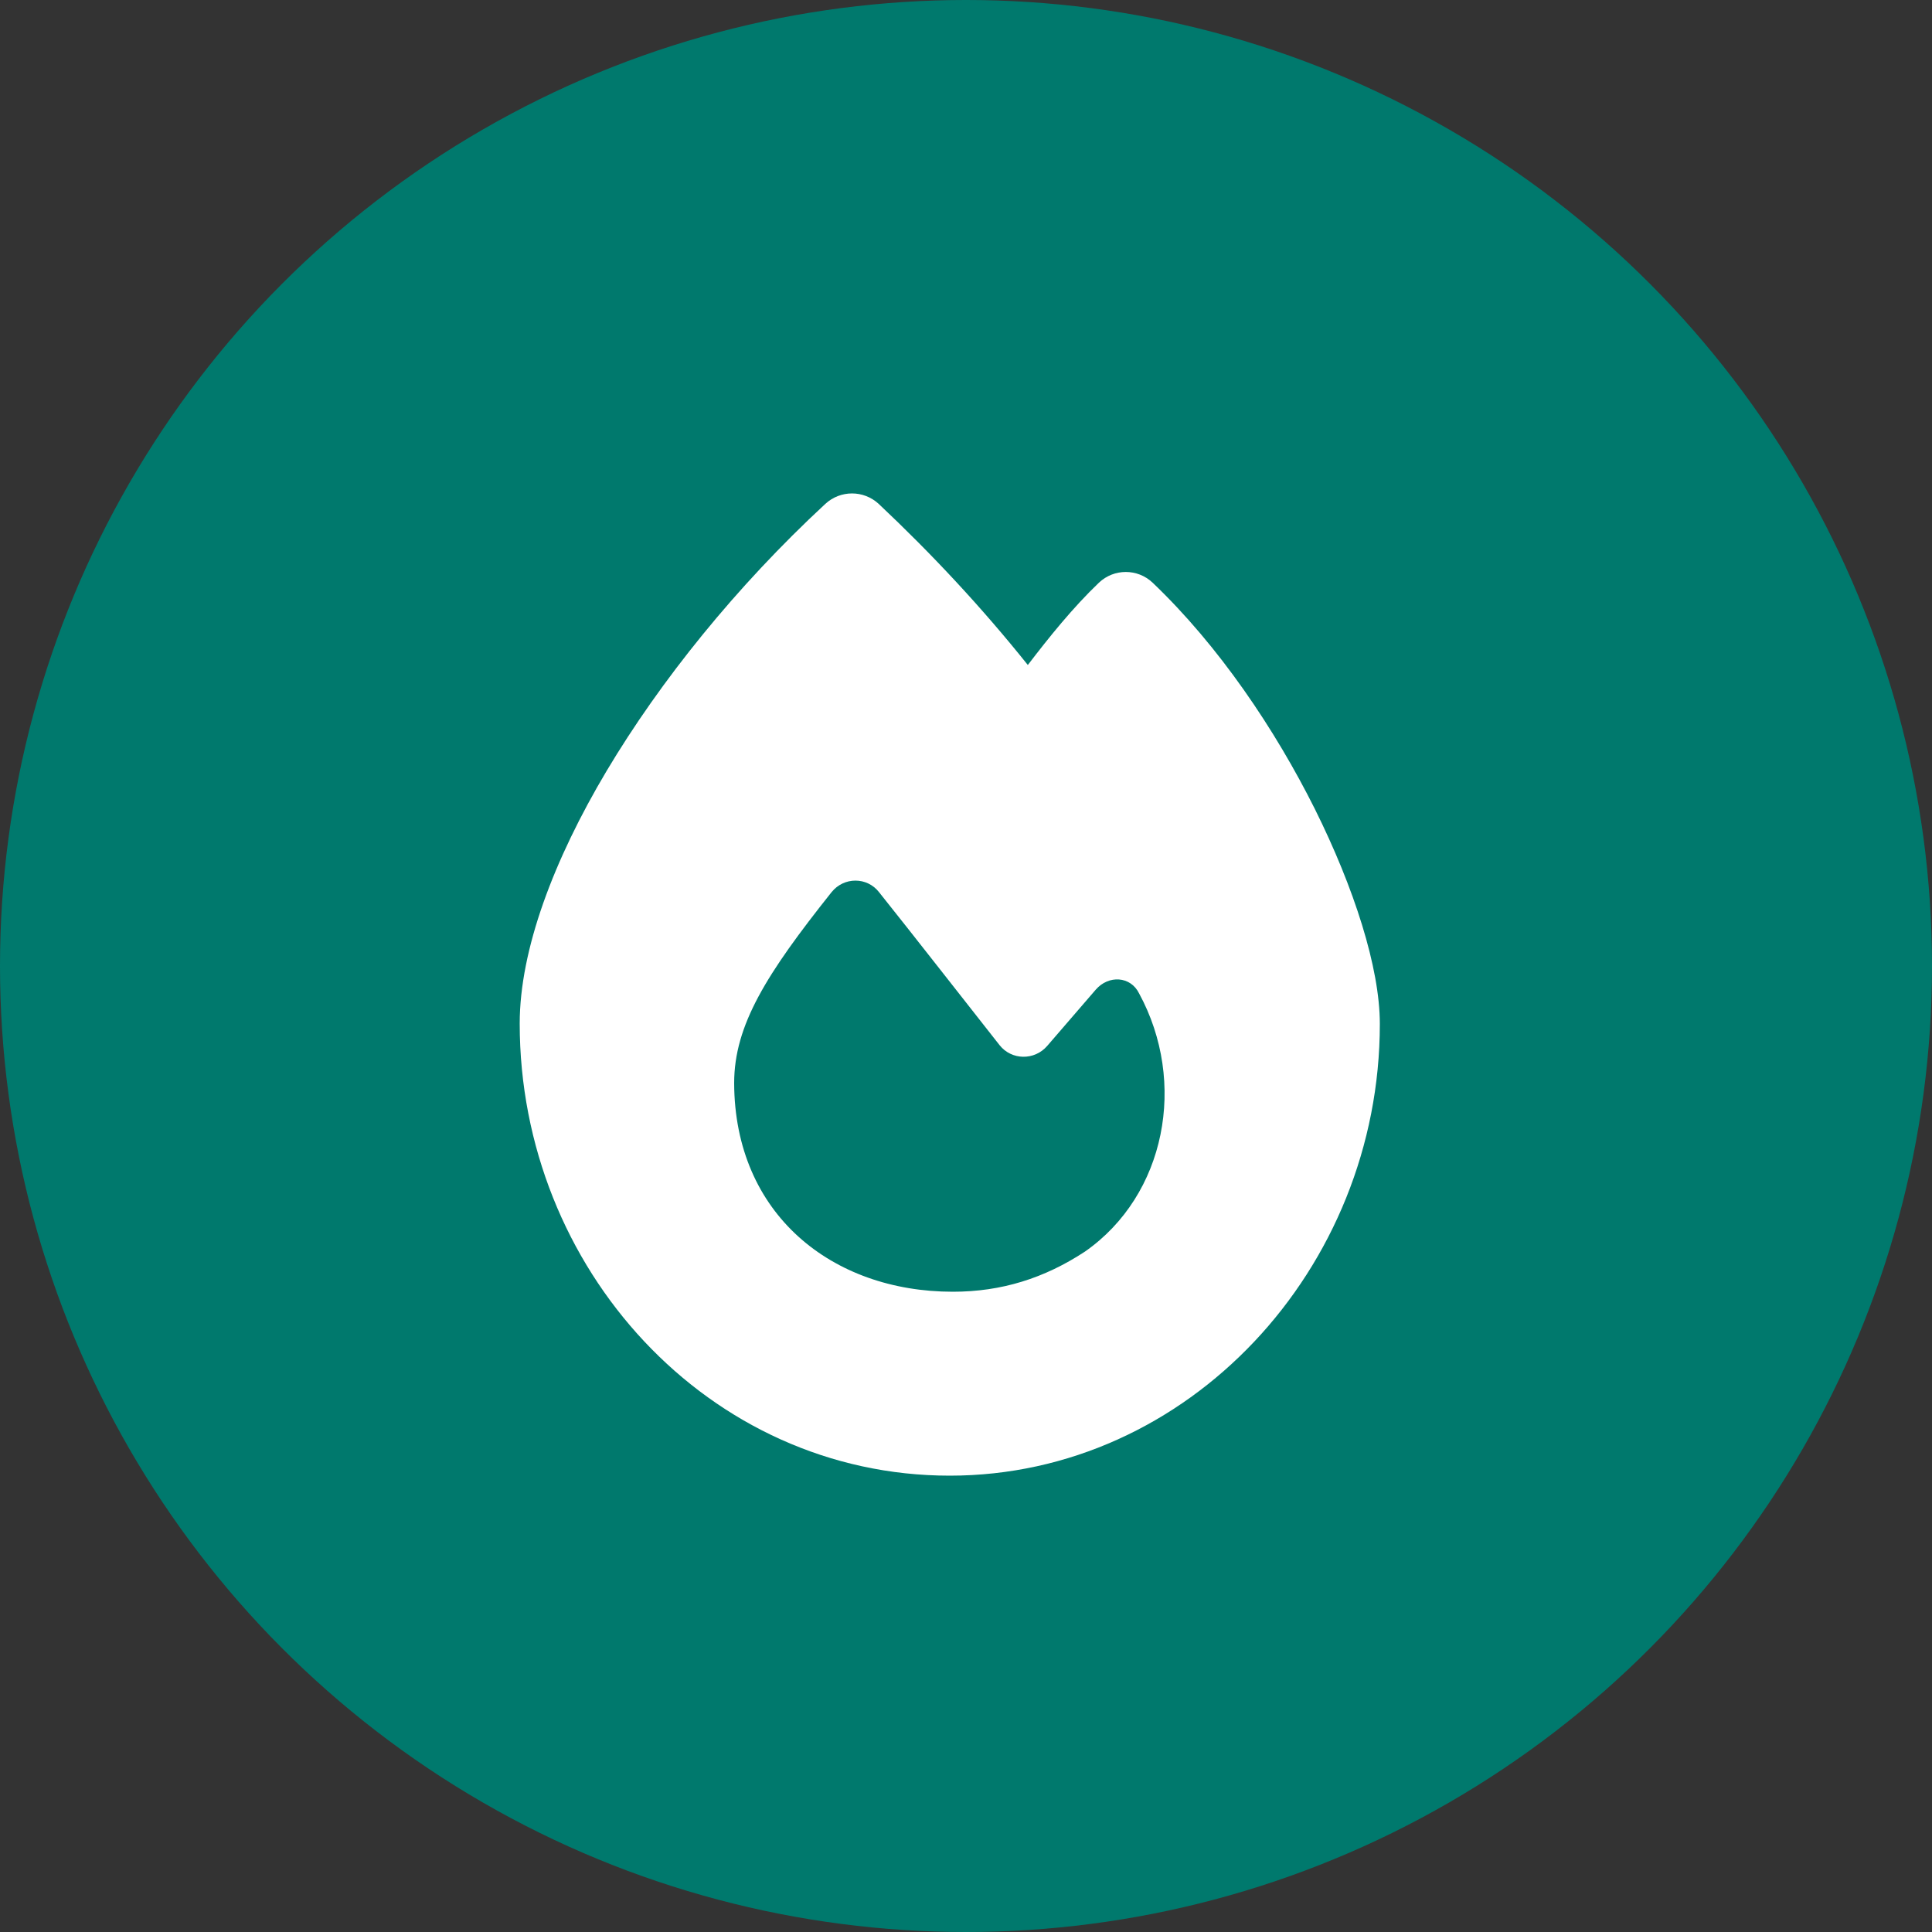
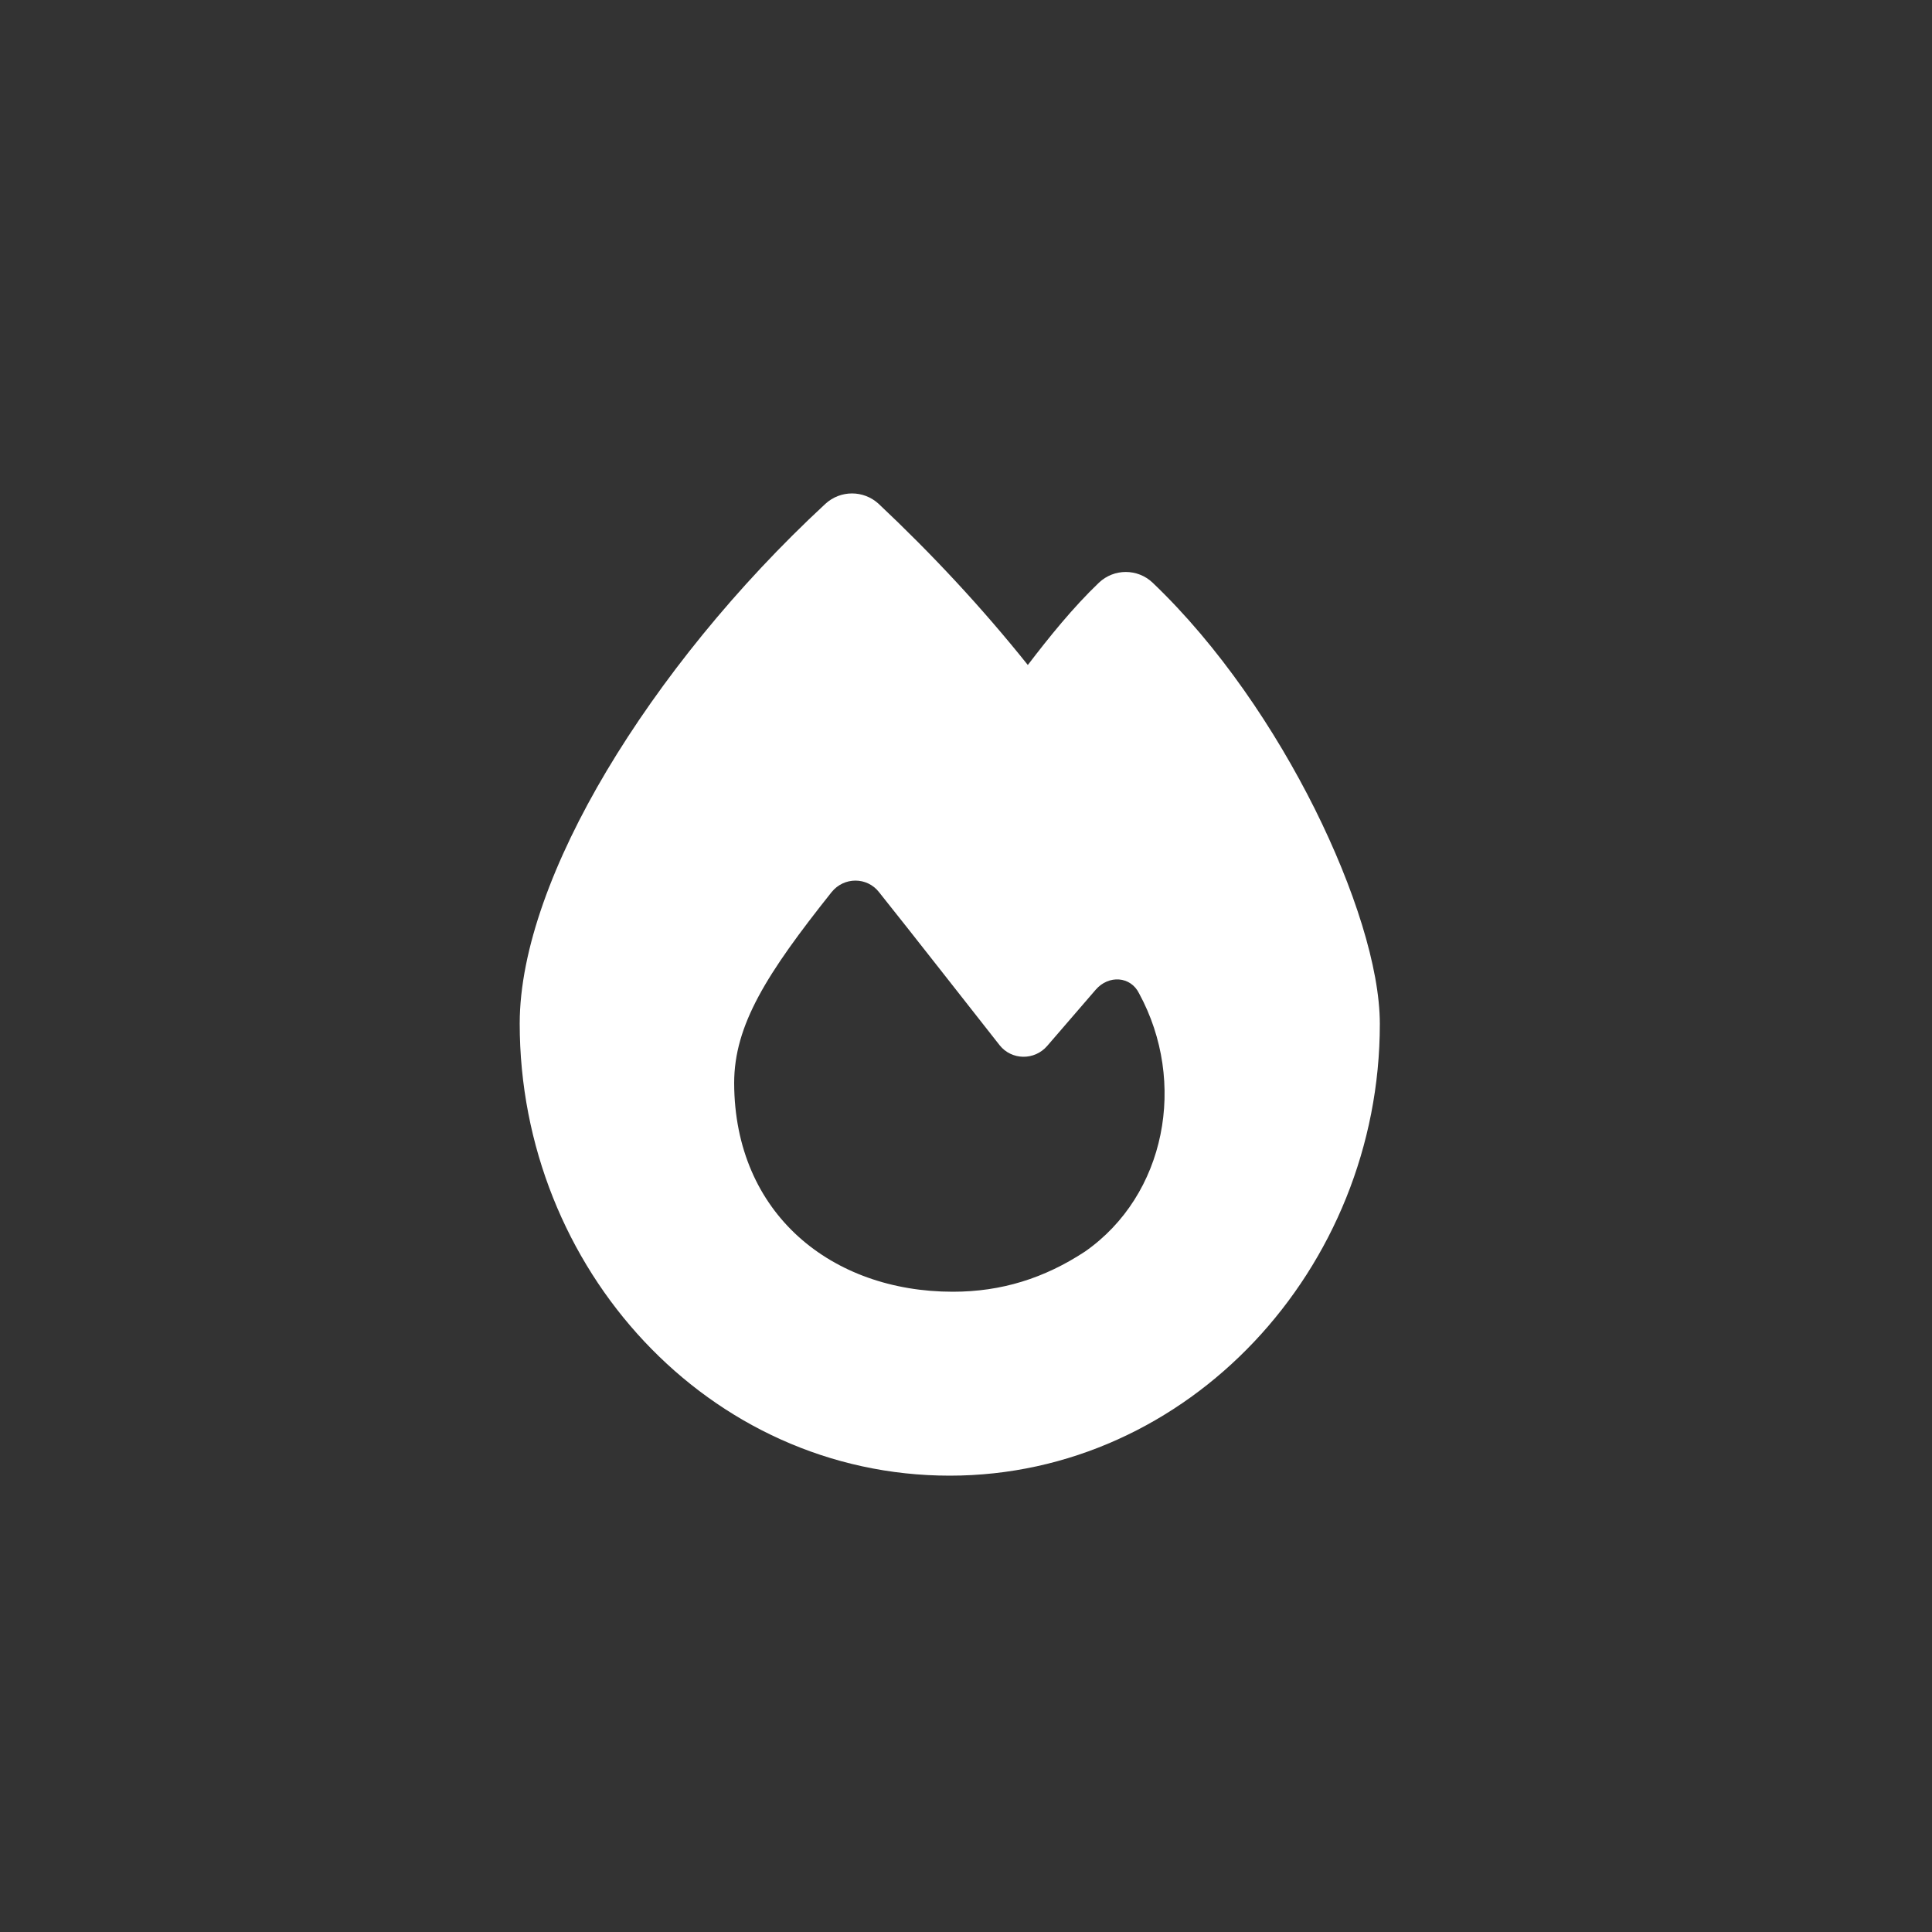
<svg xmlns="http://www.w3.org/2000/svg" version="1.1" id="Laag_1" x="0px" y="0px" viewBox="0 0 500 500" style="enable-background:new 0 0 500 500;" xml:space="preserve">
  <rect x="0" y="0" width="500" height="500" fill="#333333" stroke="none" />
  <style type="text/css">
	.st0{fill:#00796D;}
	.st1{fill:#FFFFFF;}
</style>
-   <circle class="st0" cx="250" cy="250" r="250" />
  <path class="st1" d="M213.6,130.4c3.9-3.6,9.9-3.6,13.8,0c13.7,12.9,26.6,26.7,38.6,41.7c5.5-7.2,11.7-14.9,18.4-21.3  c3.9-3.7,10-3.7,13.9,0c17.2,16.4,31.7,38,42,58.6c10.1,20.3,16.8,41,16.8,55.6c0,63.4-49.6,116.9-111.3,116.9  c-62.4,0-111.3-53.6-111.3-117c0-19.1,8.8-42.4,22.5-65.4C170.9,176.2,190.5,151.8,213.6,130.4z M246.6,334.3  c12.6,0,23.7-3.5,34.2-10.4c20.9-14.6,26.5-43.8,14-66.8c-2.2-4.5-7.9-4.8-11.2-1L271,270.7c-3.3,3.8-9.2,3.7-12.3-0.2  c-8.2-10.4-22.8-29.1-31.2-39.6c-3.1-4-9.1-4-12.3,0C198.4,252,190,265.3,190,280.3C190.1,314.2,215.3,334.3,246.6,334.3z" />
</svg>